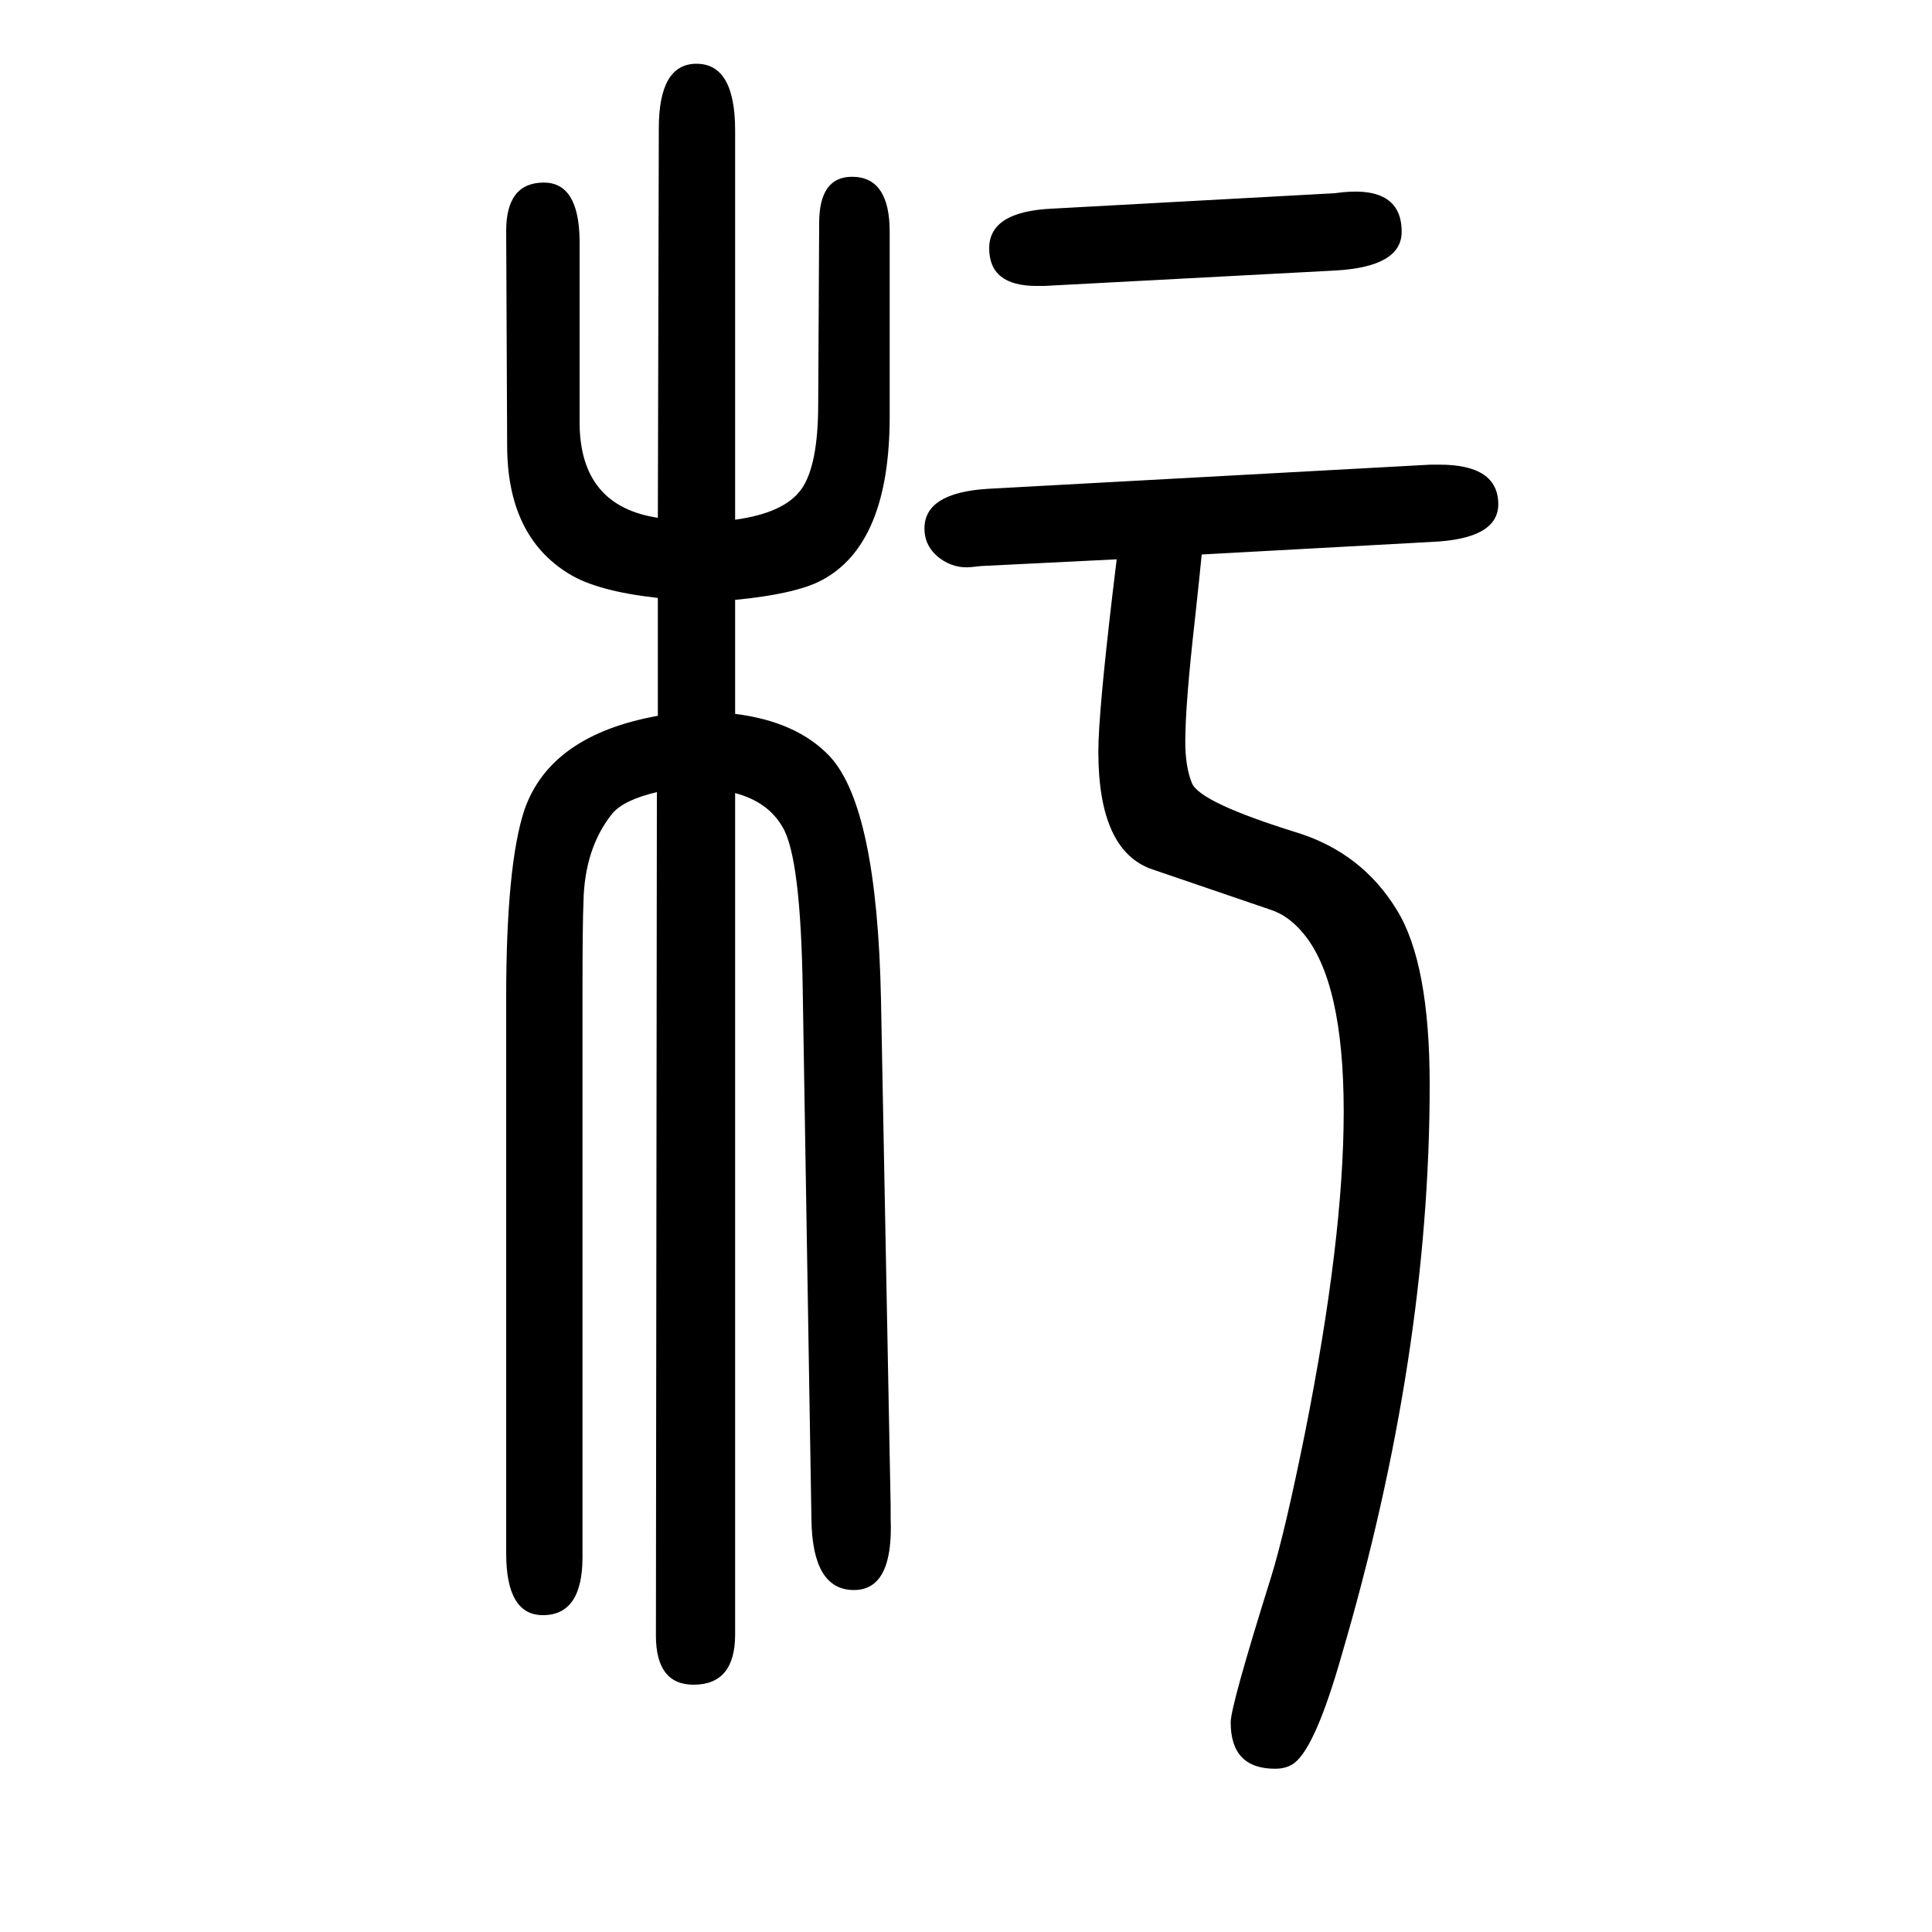
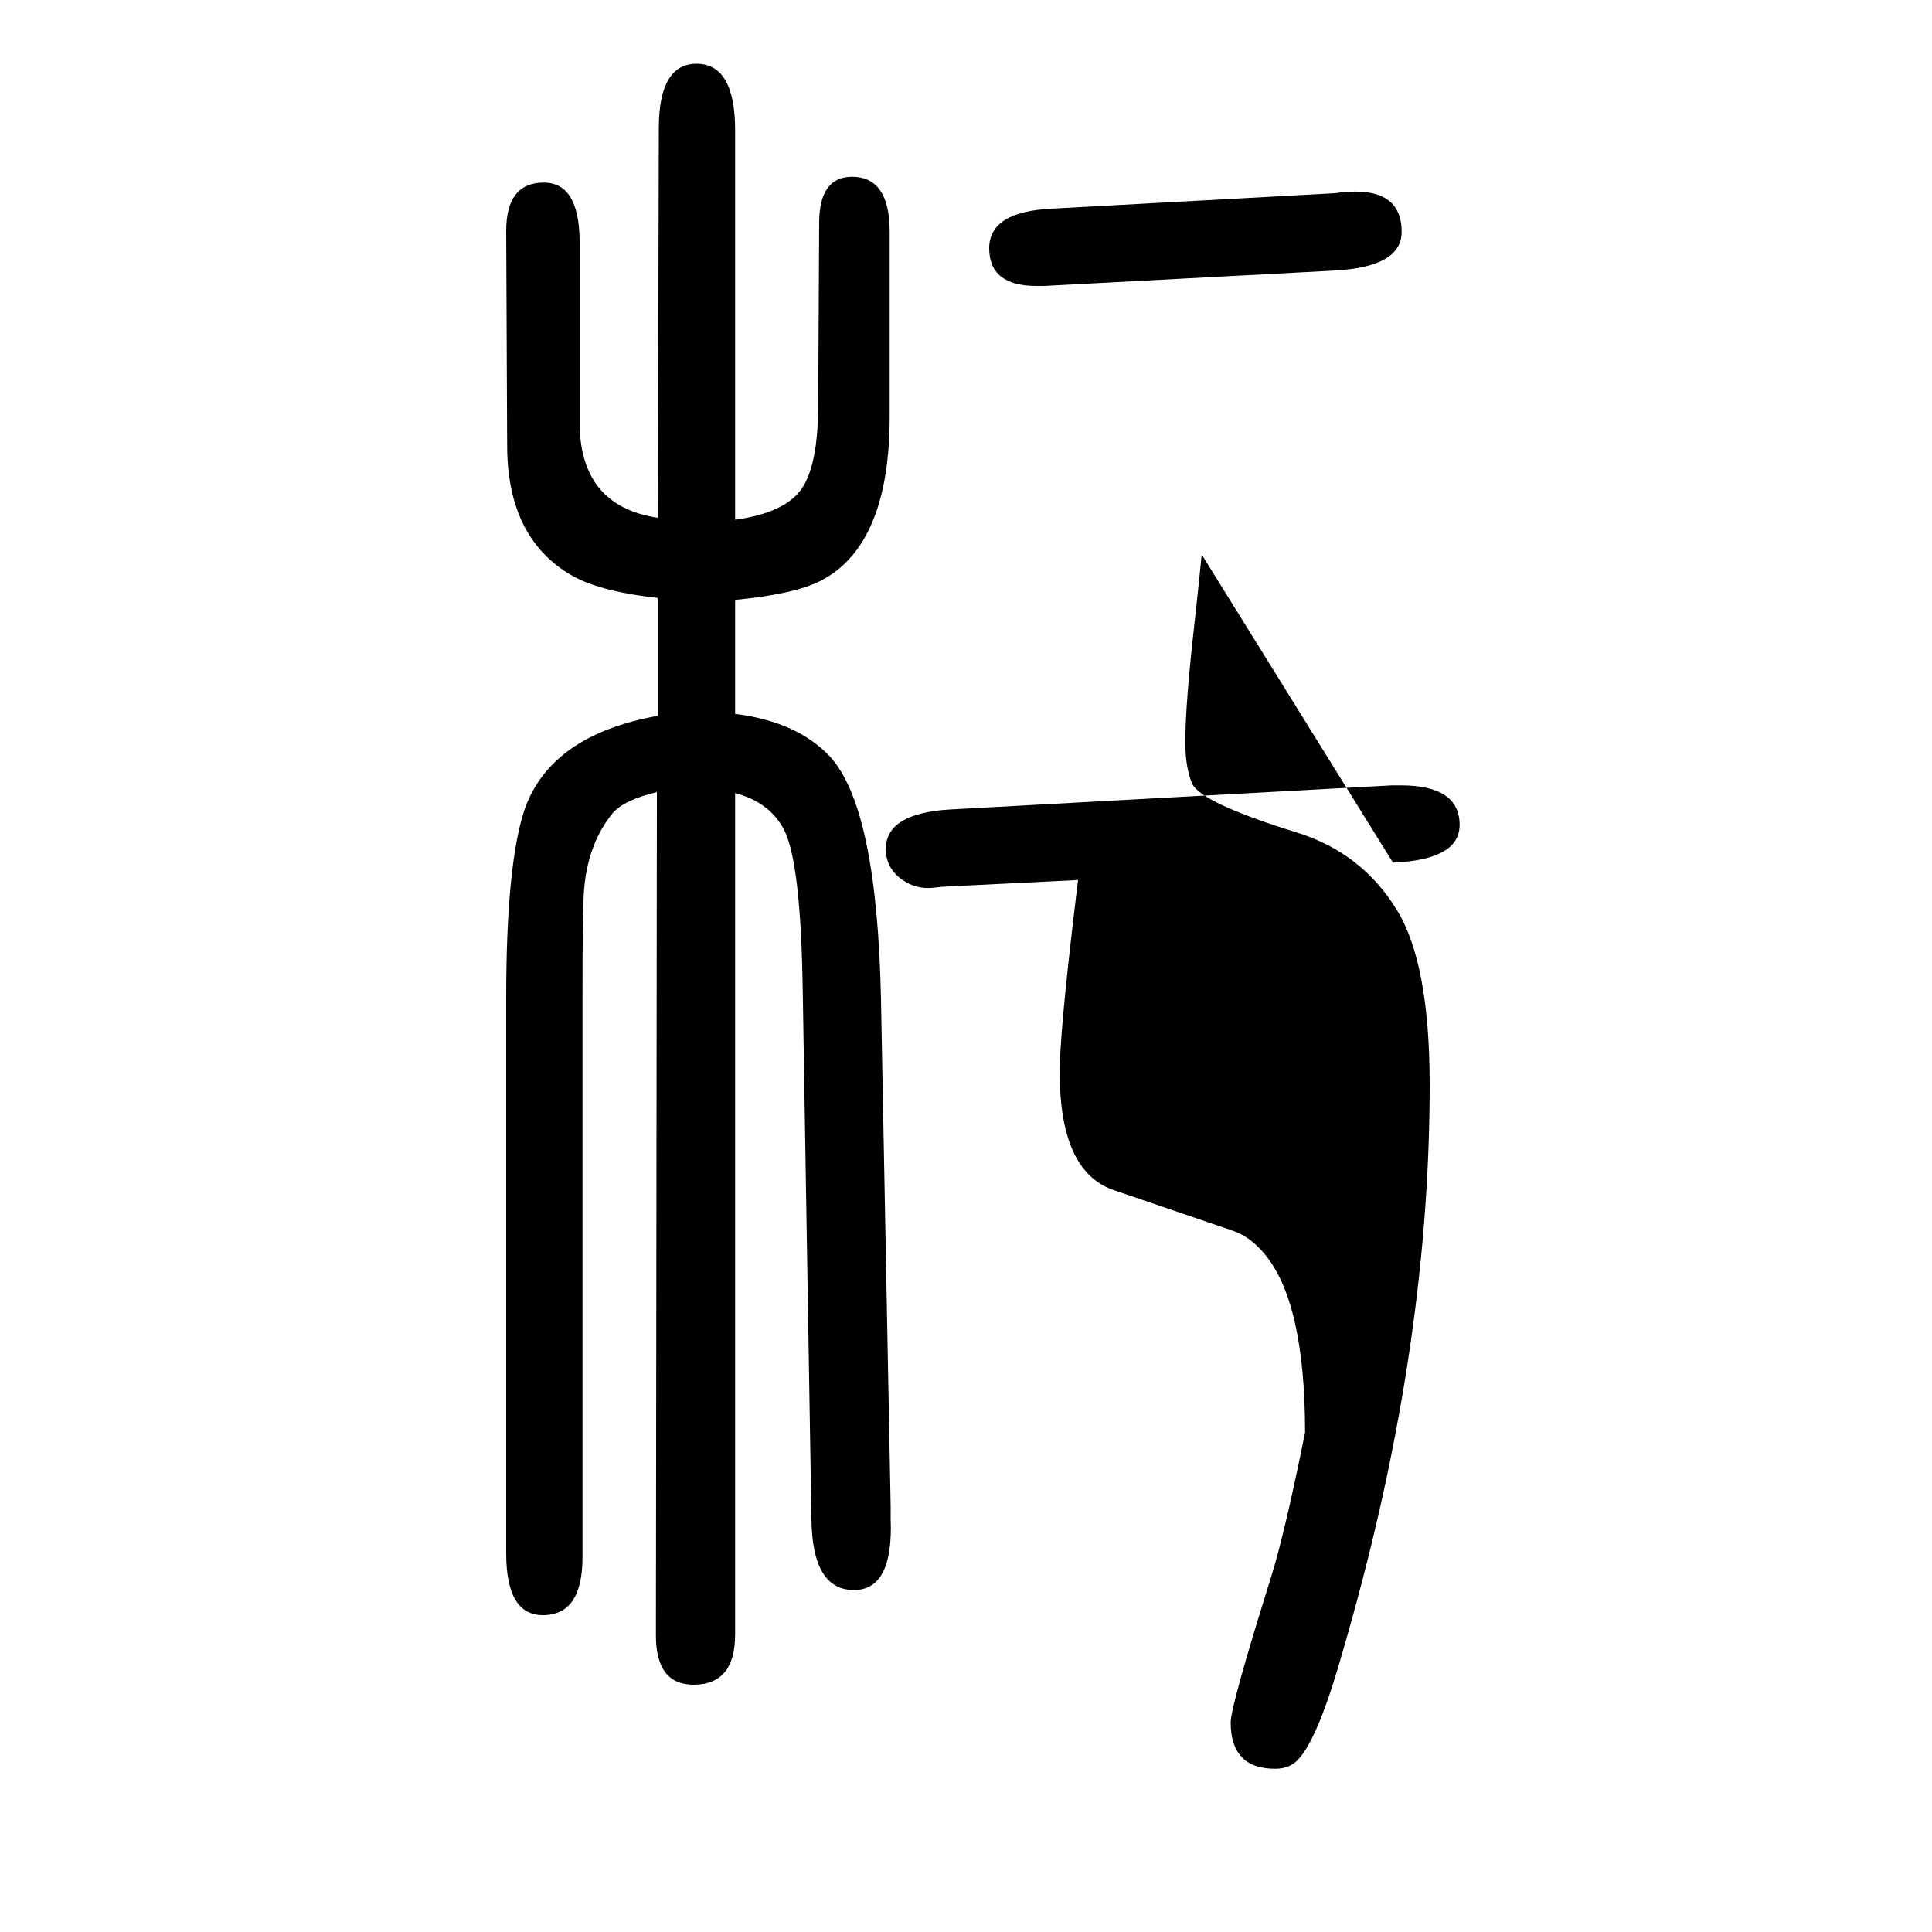
<svg xmlns="http://www.w3.org/2000/svg" height="100" width="100" version="1.1">
-   <path d="M680 830q-34 -8 -46 -22q-29 -36 -30 -92q-1 -23 -1 -93v-585q0 -60 -41 -60q-38 0 -38 64v575q0 138 19 195q27 77 138 97v122q-63 7 -92 25q-64 39 -64 133l-1 222q0 50 39 50q36 0 37 -59v-191q1 -85 81 -97l1 403q0 67 39 67q40 0 40 -69v-403q51 7 68.5 31.5 t17.5 88.5l1 187q0 48 34 48q39 0 39 -57v-191q0 -133 -71 -170q-27 -14 -89 -20v-118q64 -8 98 -44q49 -53 53 -252l10 -524v-13q3 -74 -38 -74q-43 0 -44 73l-9 547q-2 139 -21 170q-15 26 -49 35v-871q0 -52 -43 -52q-39 0 -39 51zM1244 1076q-2 -21 -7 -67 q-10 -88 -10 -127q0 -26 7 -43q9 -20 109 -51q67 -21 103 -80q34 -55 34 -181q0 -280 -91 -590q-27 -95 -49 -112q-8 -6 -20 -6q-46 0 -46 48q0 17 42 151q14 45 35 149q40 201 40 332q0 135 -42 185q-15 18 -33 24l-123 42q-56 19 -56 122q0 39 15 166l4 33l-141 -7l-9 -1 q-18 -2 -33 9q-16 12 -16 31q0 37 66 41l458 25h9q61 0 61 -41q0 -36 -69 -39zM1383 1370l-302 -16h-8q-49 0 -49 39q0 38 65 41l293 16l8 1q61 6 61 -41q0 -36 -68 -40z" style="" transform="scale(0.05 -0.05) translate(0 -1650)" />
+   <path d="M680 830q-34 -8 -46 -22q-29 -36 -30 -92q-1 -23 -1 -93v-585q0 -60 -41 -60q-38 0 -38 64v575q0 138 19 195q27 77 138 97v122q-63 7 -92 25q-64 39 -64 133l-1 222q0 50 39 50q36 0 37 -59v-191q1 -85 81 -97l1 403q0 67 39 67q40 0 40 -69v-403q51 7 68.5 31.5 t17.5 88.5l1 187q0 48 34 48q39 0 39 -57v-191q0 -133 -71 -170q-27 -14 -89 -20v-118q64 -8 98 -44q49 -53 53 -252l10 -524v-13q3 -74 -38 -74q-43 0 -44 73l-9 547q-2 139 -21 170q-15 26 -49 35v-871q0 -52 -43 -52q-39 0 -39 51zM1244 1076q-2 -21 -7 -67 q-10 -88 -10 -127q0 -26 7 -43q9 -20 109 -51q67 -21 103 -80q34 -55 34 -181q0 -280 -91 -590q-27 -95 -49 -112q-8 -6 -20 -6q-46 0 -46 48q0 17 42 151q14 45 35 149q0 135 -42 185q-15 18 -33 24l-123 42q-56 19 -56 122q0 39 15 166l4 33l-141 -7l-9 -1 q-18 -2 -33 9q-16 12 -16 31q0 37 66 41l458 25h9q61 0 61 -41q0 -36 -69 -39zM1383 1370l-302 -16h-8q-49 0 -49 39q0 38 65 41l293 16l8 1q61 6 61 -41q0 -36 -68 -40z" style="" transform="scale(0.05 -0.05) translate(0 -1650)" />
</svg>